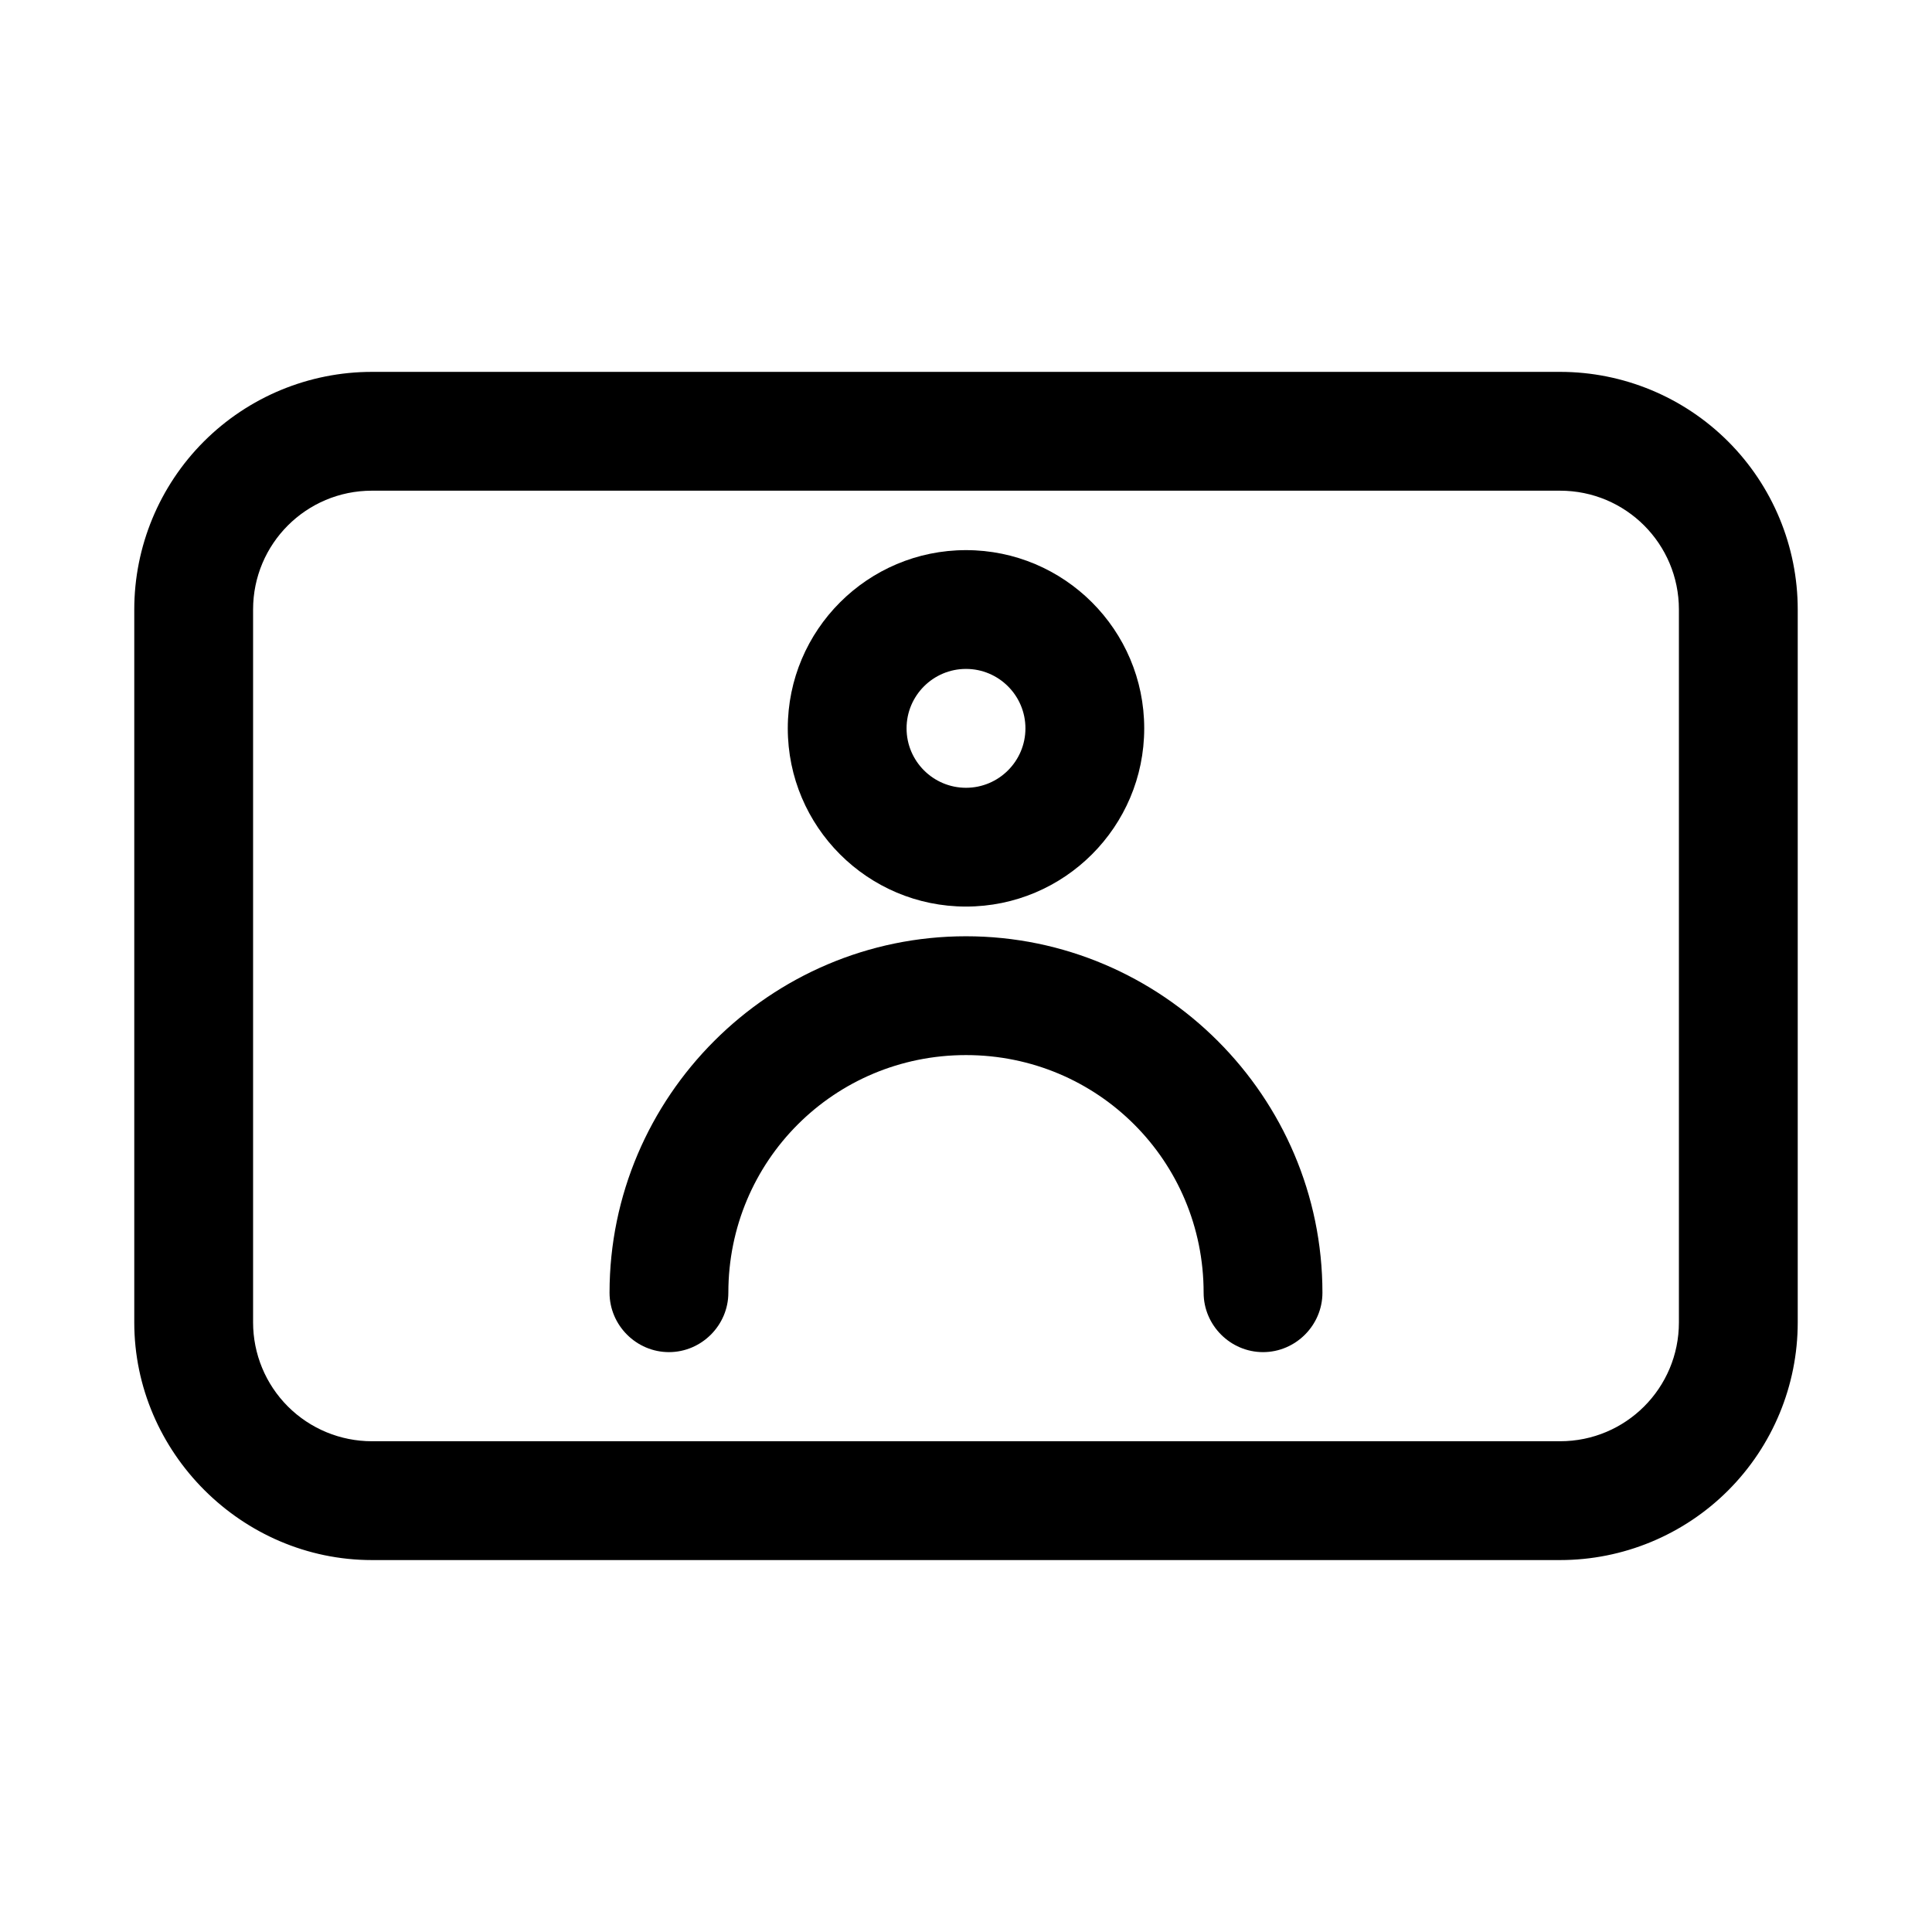
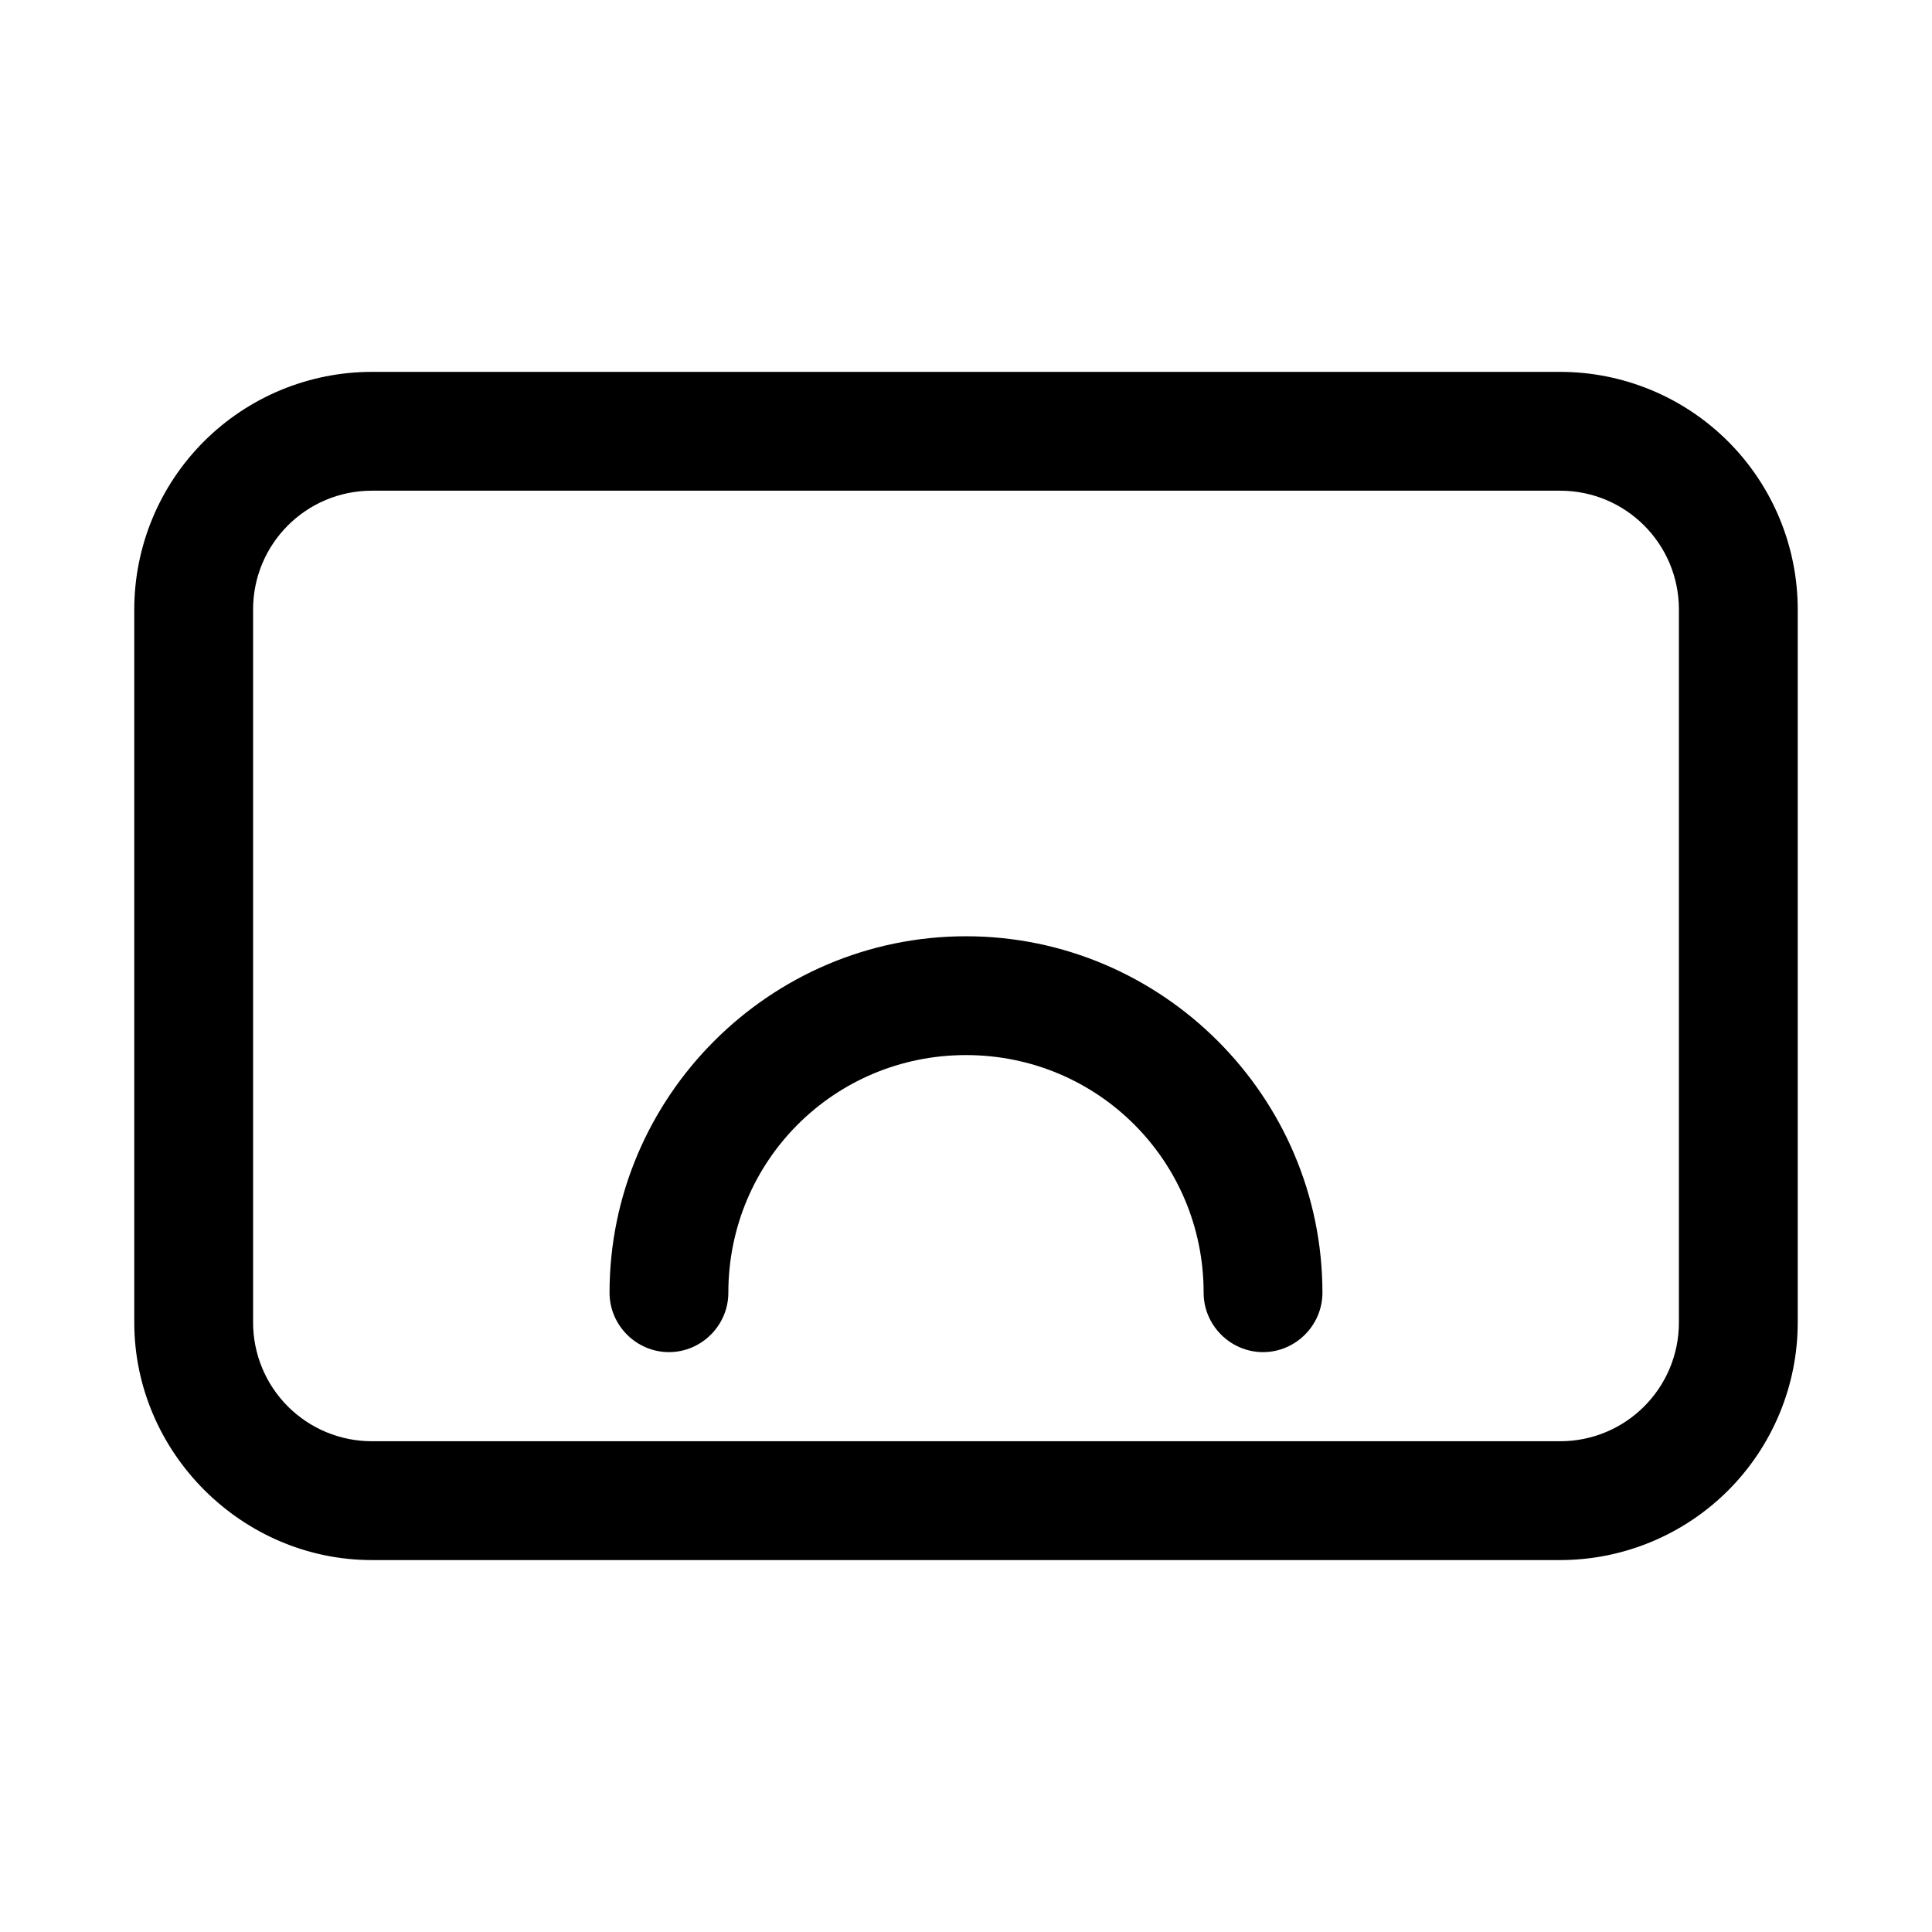
<svg xmlns="http://www.w3.org/2000/svg" fill="#000000" width="800px" height="800px" version="1.1" viewBox="144 144 512 512">
  <g>
-     <path d="m400 289.79c26.062 0 47.23 21.168 47.23 47.23s-21.168 47.23-47.23 47.23-47.23-21.168-47.23-47.23 21.168-47.23 47.23-47.23zm0 31.48c8.691 0 15.75 7.062 15.75 15.75 0 8.691-7.062 15.75-15.75 15.75-8.691 0-15.75-7.062-15.75-15.75 0-8.691 7.062-15.75 15.75-15.75z" fill-rule="evenodd" />
    <path d="m242.56 242.55c-16.695 0-32.715 6.637-44.523 18.438-0.008 0.008-0.016 0.008-0.016 0.016-11.801 11.809-18.438 27.828-18.438 44.523v188.93c0 34.473 28.512 62.977 62.977 62.977h314.88c16.695 0 32.715-6.637 44.523-18.438 0.008 0 0.016-0.008 0.016-0.016 11.801-11.809 18.438-27.828 18.438-44.523v-188.93c0-16.695-6.637-32.715-18.438-44.523 0-0.008-0.008-0.008-0.016-0.016-11.809-11.801-27.828-18.438-44.523-18.438zm0 31.488h314.88c17.406 0 31.488 14.082 31.488 31.488v188.93c0 17.406-14.082 31.488-31.488 31.488h-314.88c-8.344 0-16.352-3.305-22.262-9.211l-0.016-0.016c-5.902-5.91-9.211-13.91-9.211-22.262v-188.93c0-17.406 14.082-31.488 31.488-31.488z" />
    <path d="m400 392.12c-51.973 0-94.465 42.5-94.465 94.465 0 8.637 7.109 15.742 15.742 15.742 8.637 0 15.742-7.109 15.742-15.742 0-34.922 28.055-62.977 62.977-62.977s62.977 28.055 62.977 62.977c0 8.637 7.109 15.742 15.742 15.742 8.637 0 15.742-7.109 15.742-15.742 0-51.965-42.492-94.465-94.465-94.465z" />
  </g>
</svg>